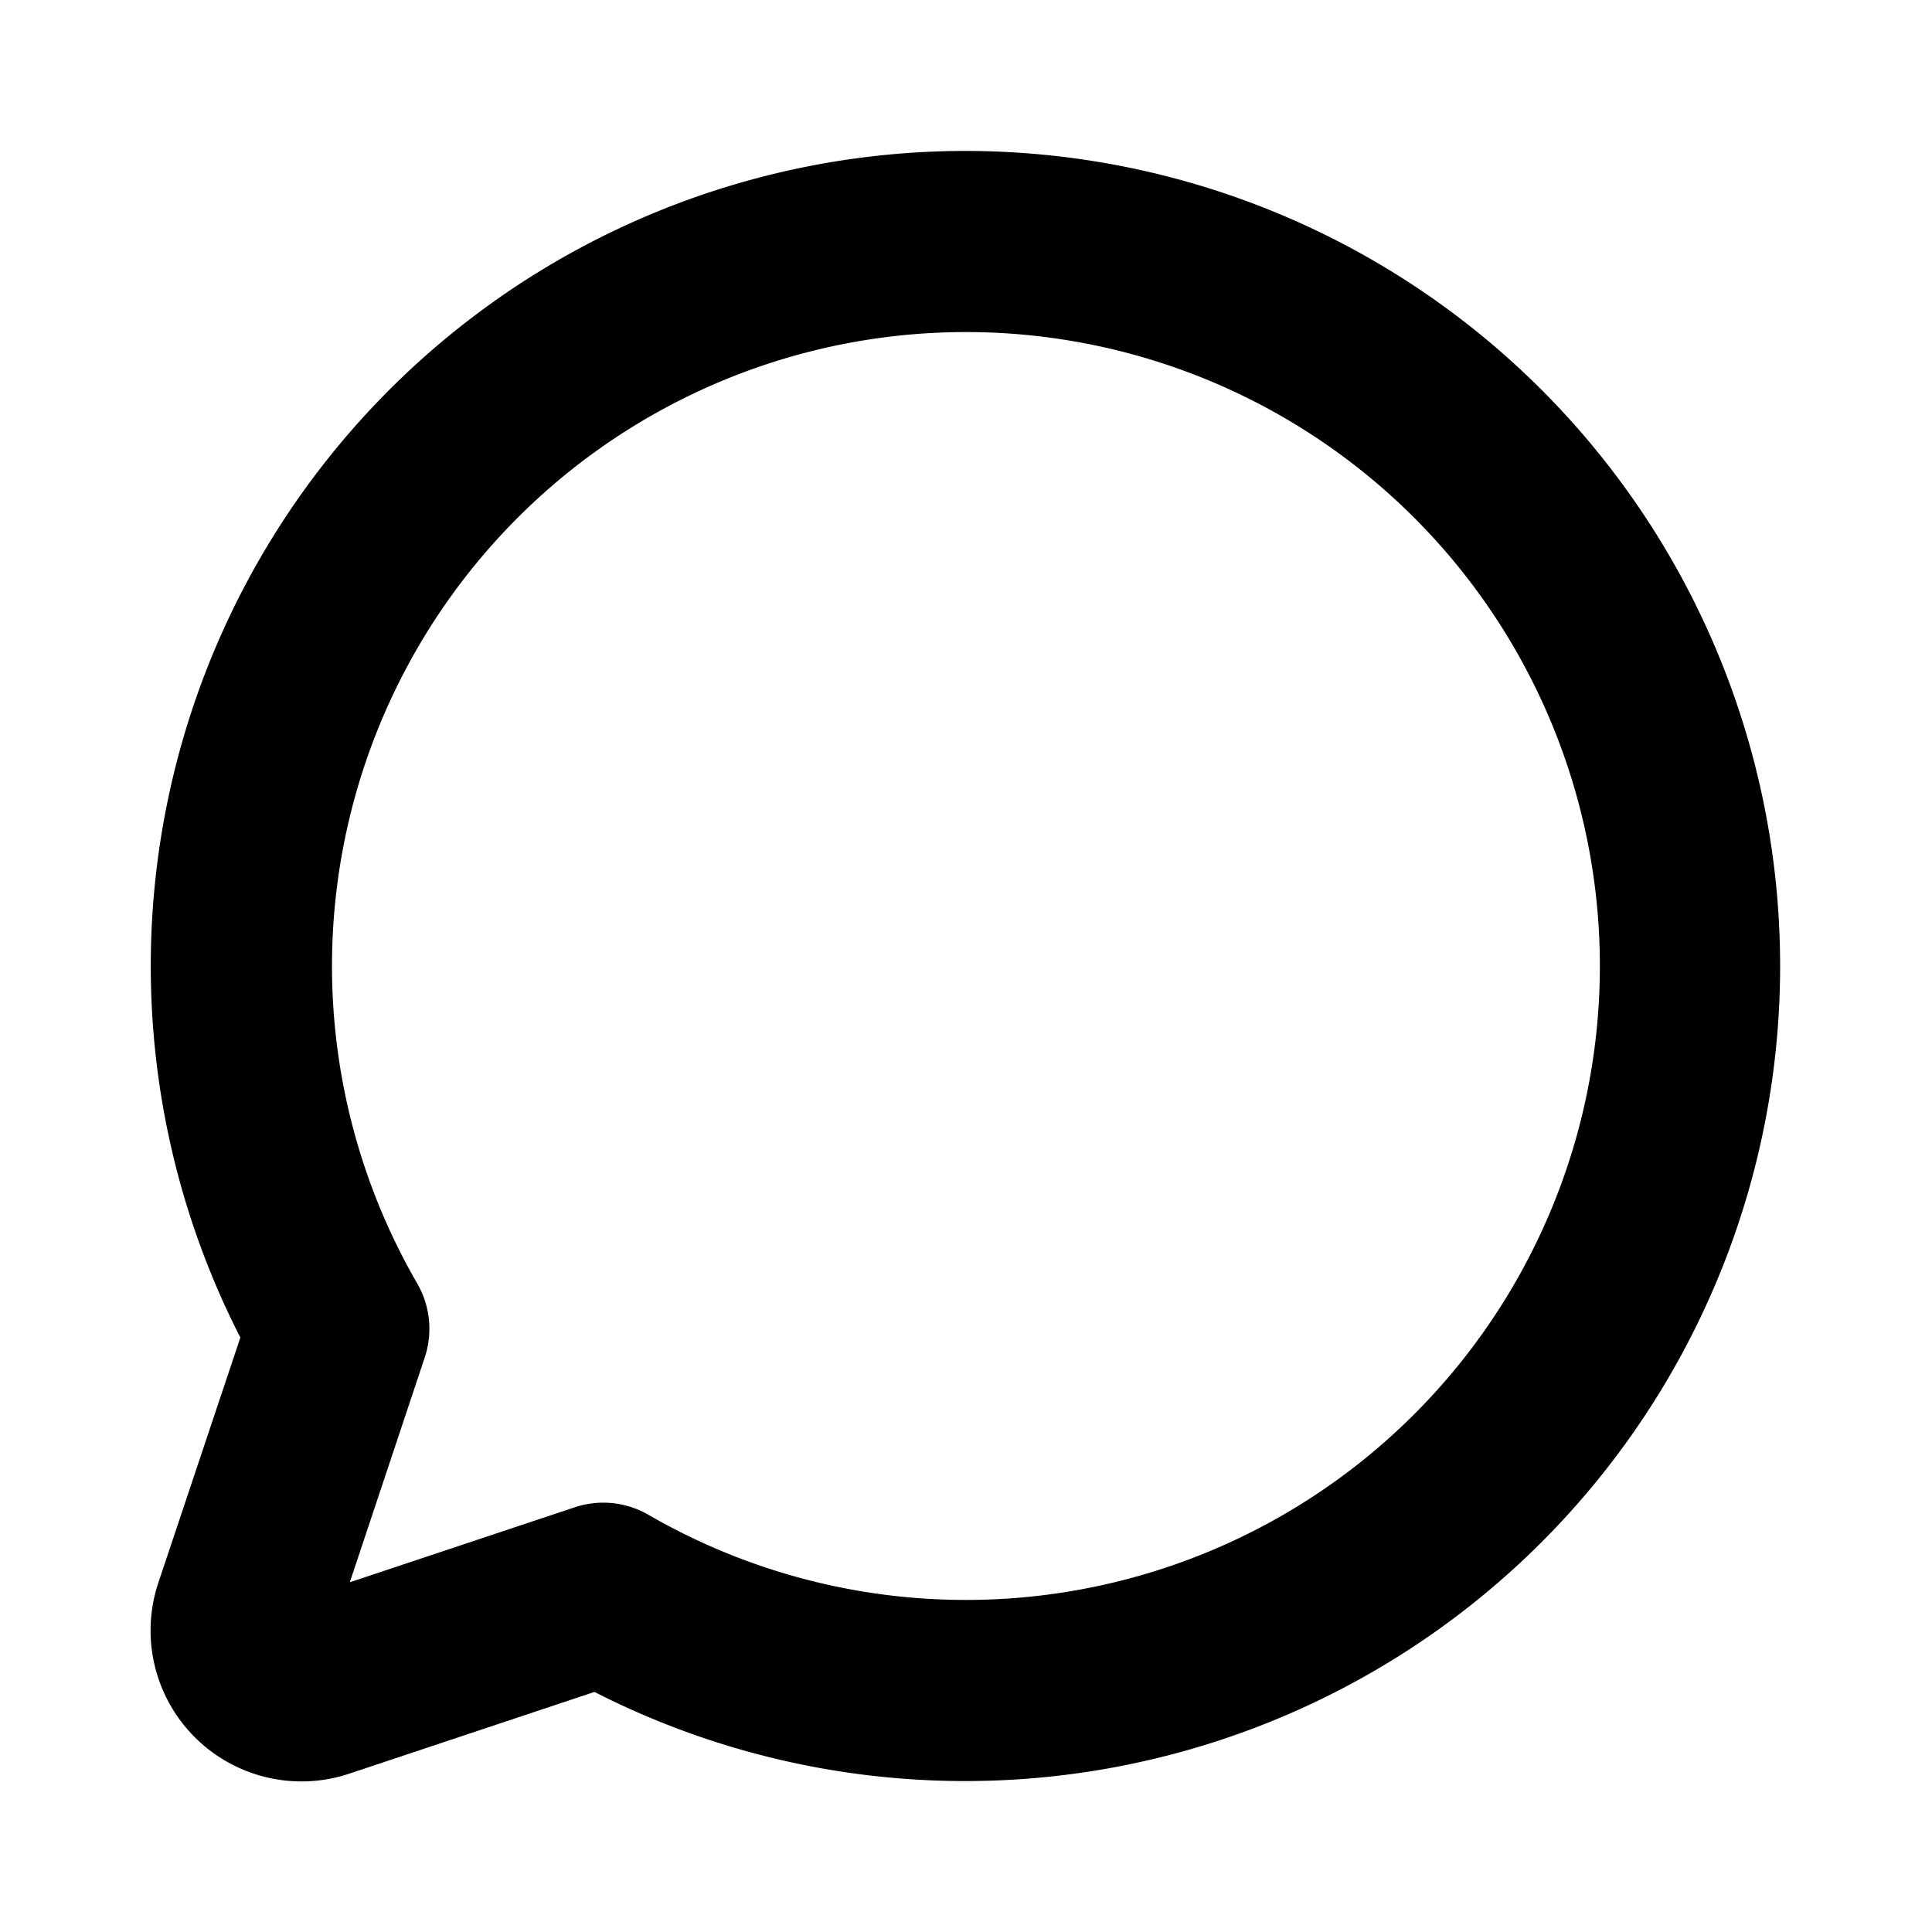
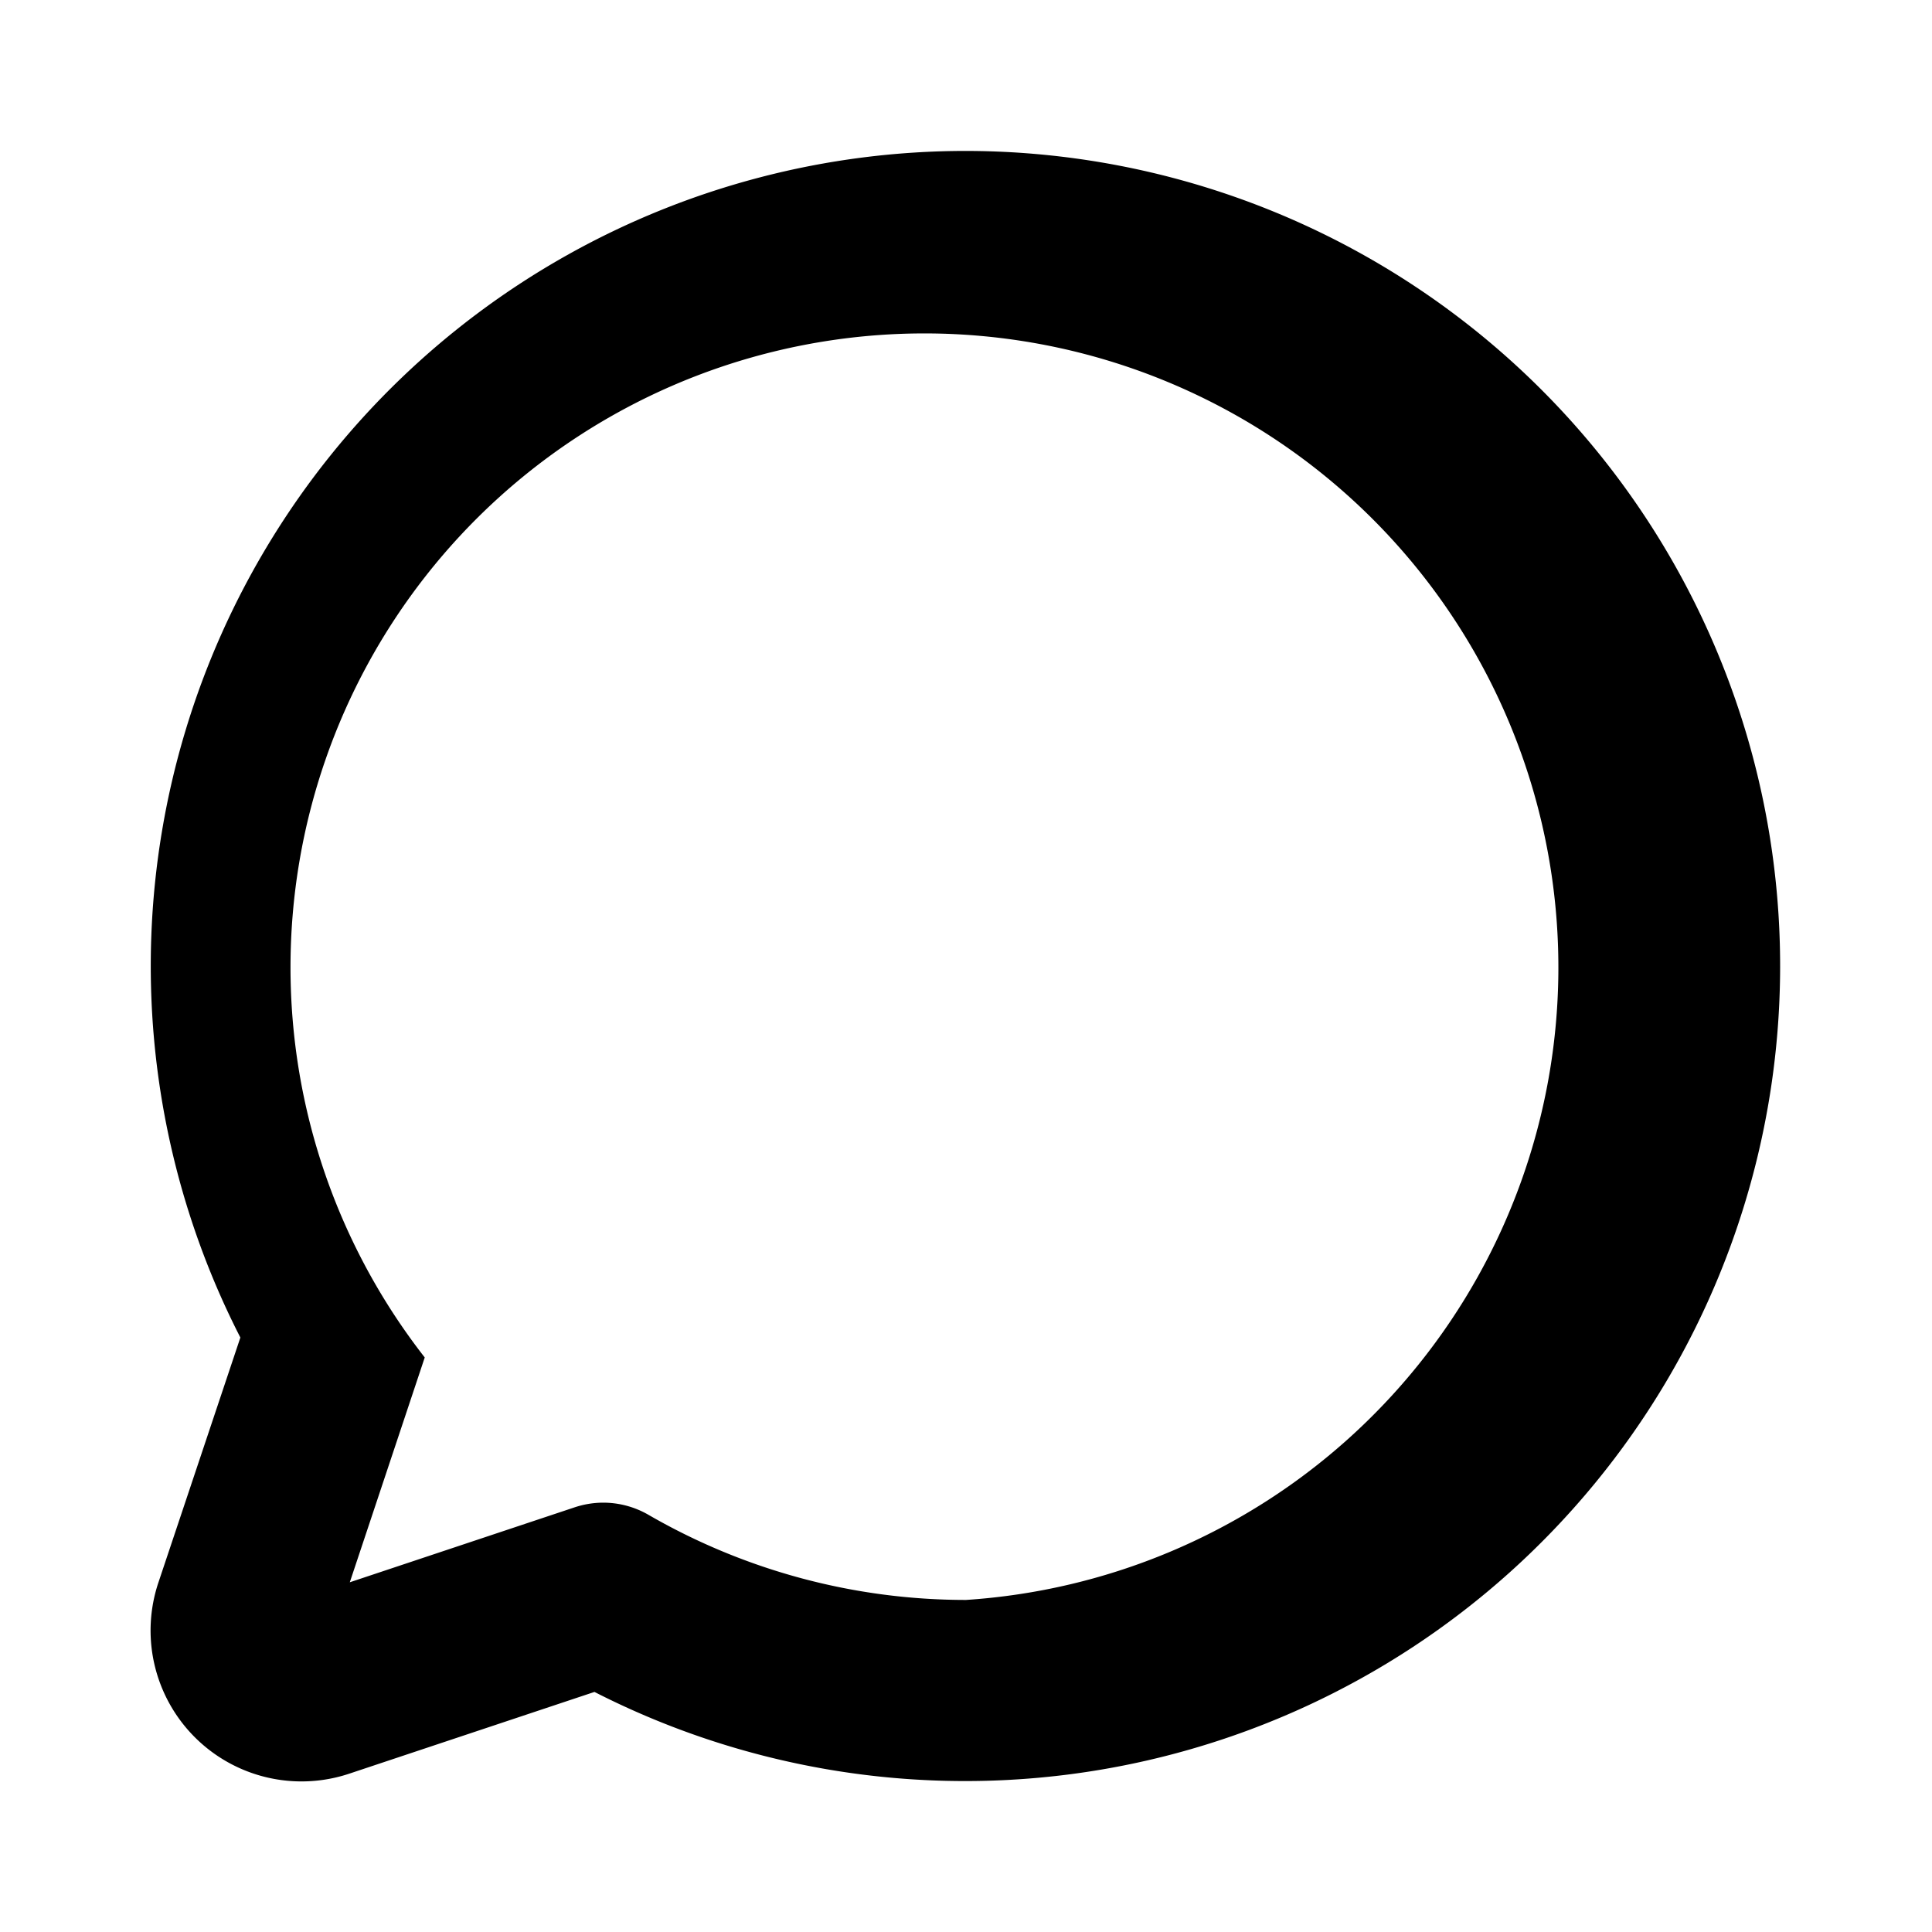
<svg xmlns="http://www.w3.org/2000/svg" viewBox="0 0 256 256" fill="currentColor">
-   <path d="M128,20A108,108,0,0,0,31.85,177.23L21,209.66A20,20,0,0,0,46.34,235l32.43-10.81A108,108,0,1,0,128,20Zm0,192a84,84,0,0,1-42.06-11.27,12,12,0,0,0-6-1.62,12.1,12.1,0,0,0-3.8.62l-29.79,9.93,9.93-29.79a12,12,0,0,0-1-9.81A84,84,0,1,1,128,212Z" />
+   <path d="M128,20A108,108,0,0,0,31.85,177.23L21,209.66A20,20,0,0,0,46.34,235l32.43-10.81A108,108,0,1,0,128,20Zm0,192a84,84,0,0,1-42.06-11.27,12,12,0,0,0-6-1.62,12.1,12.1,0,0,0-3.8.62l-29.79,9.93,9.93-29.79A84,84,0,1,1,128,212Z" />
</svg>